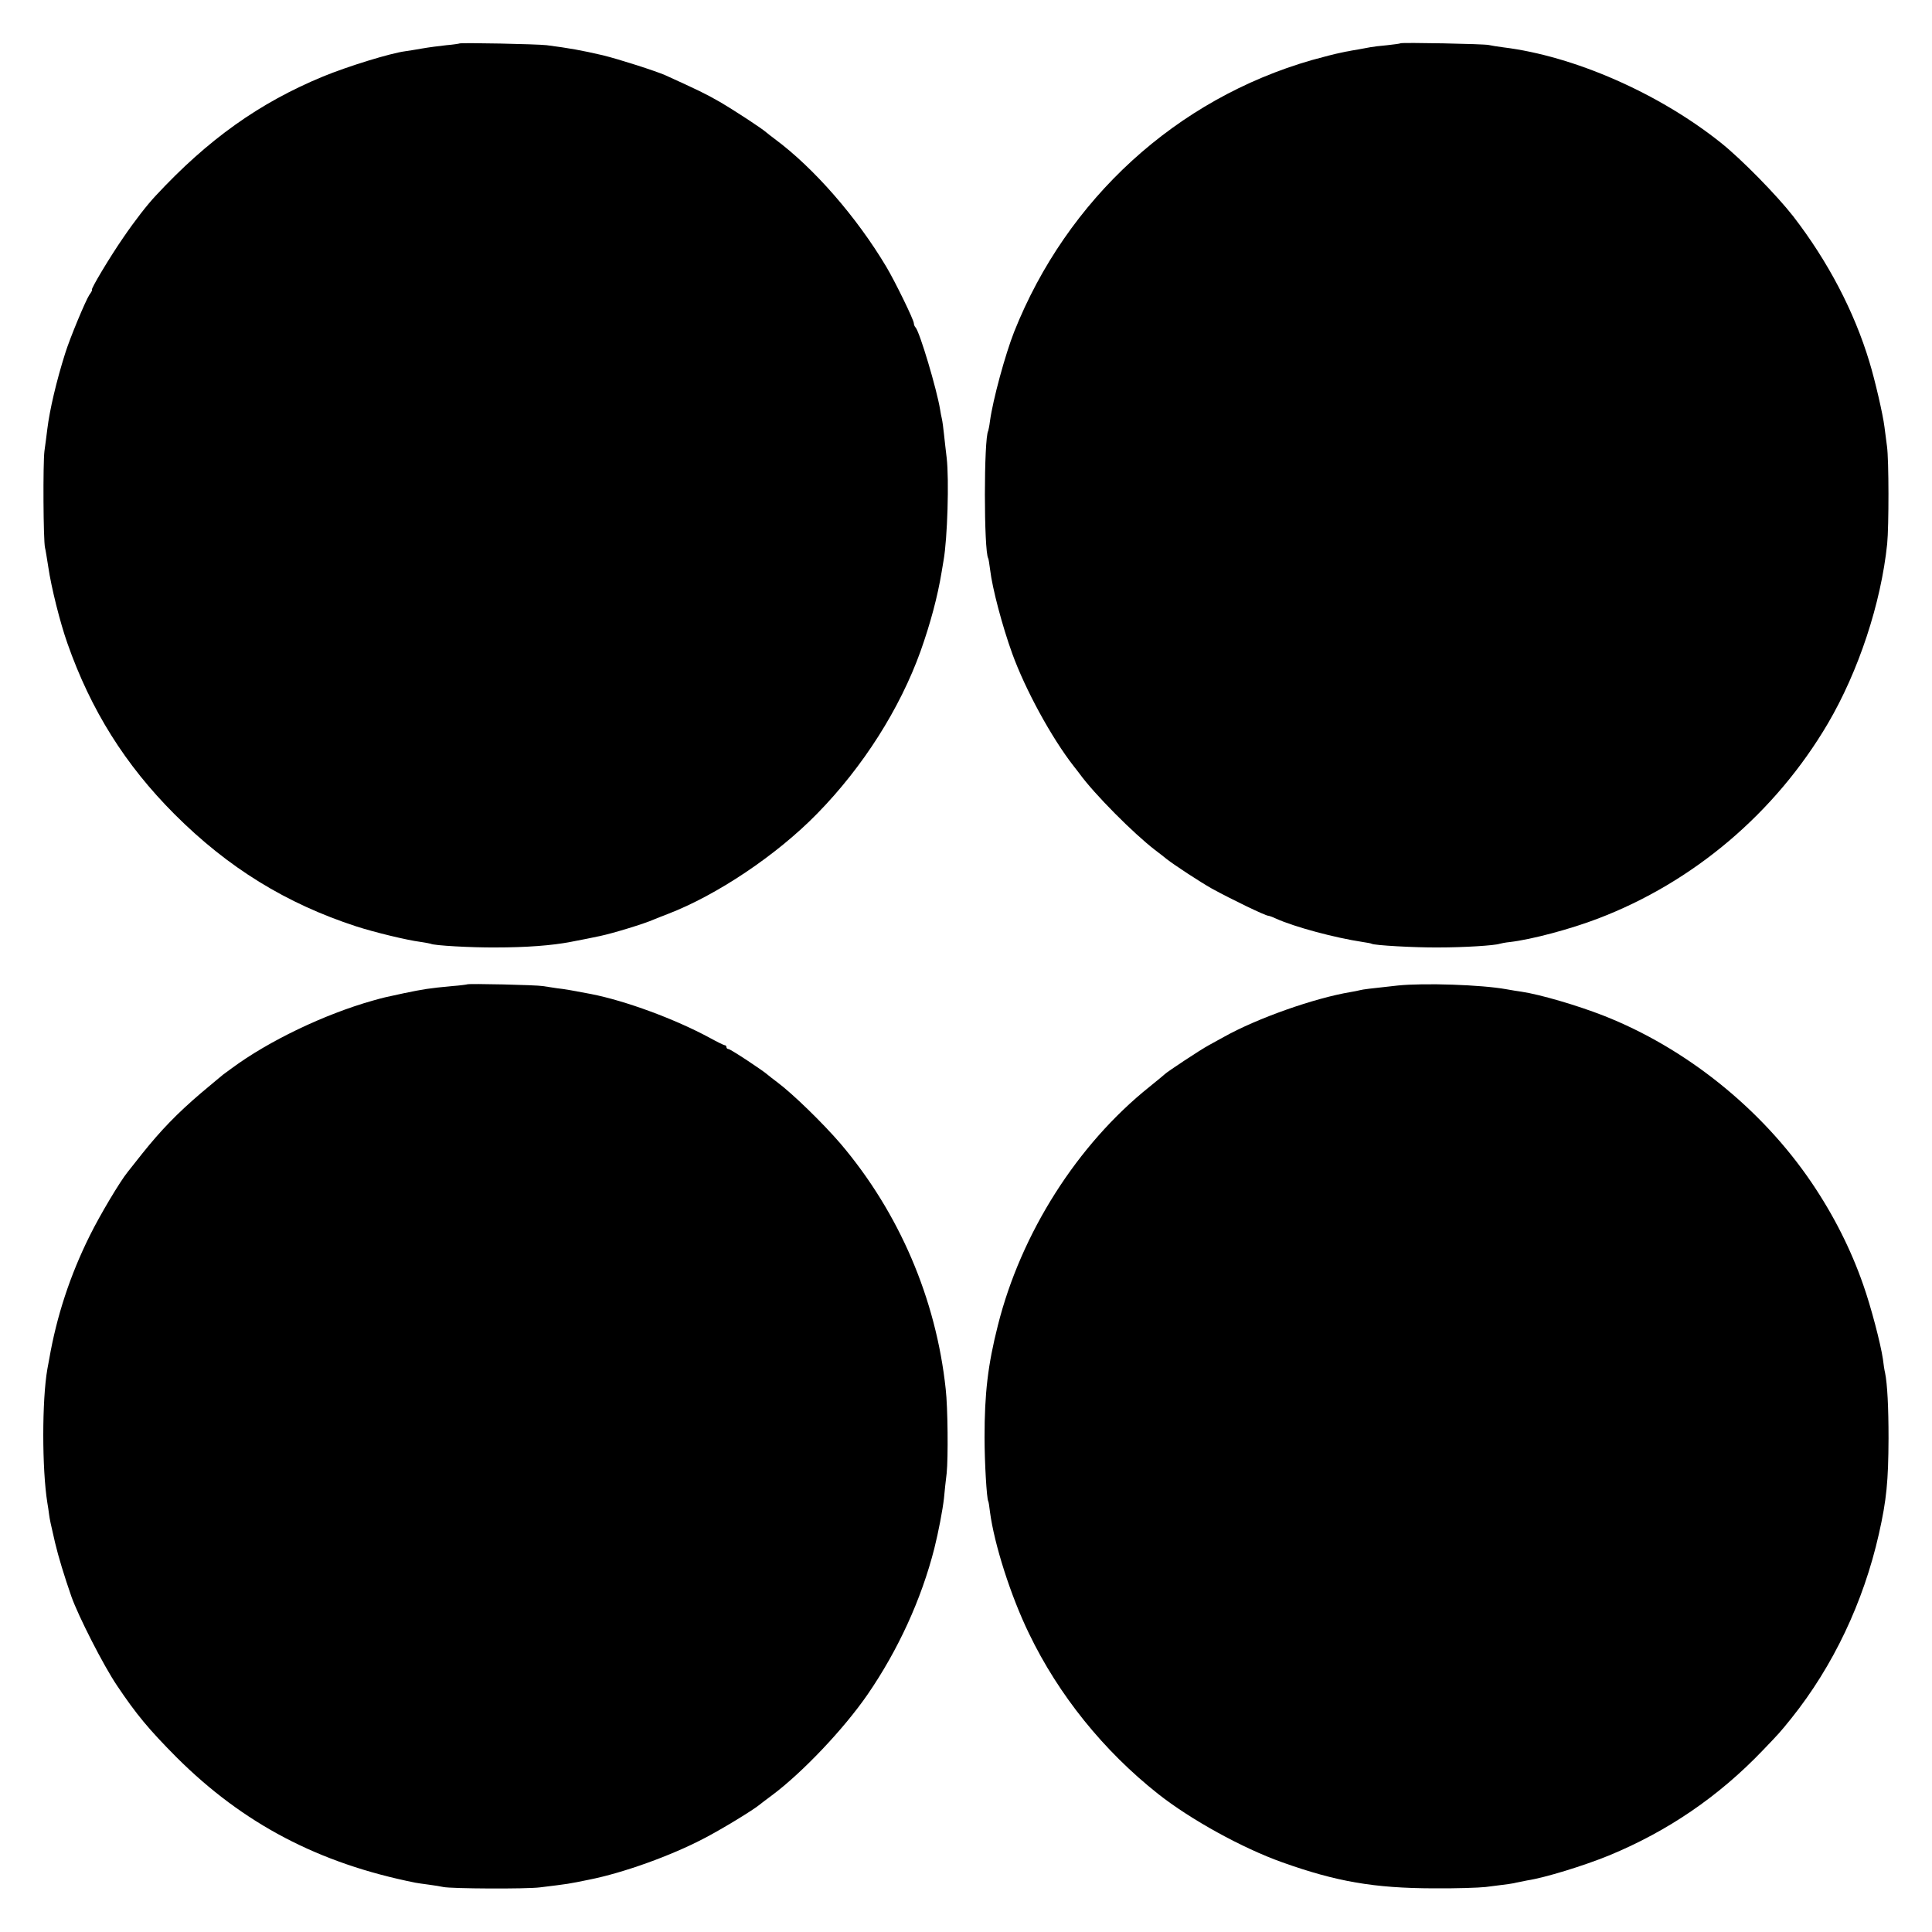
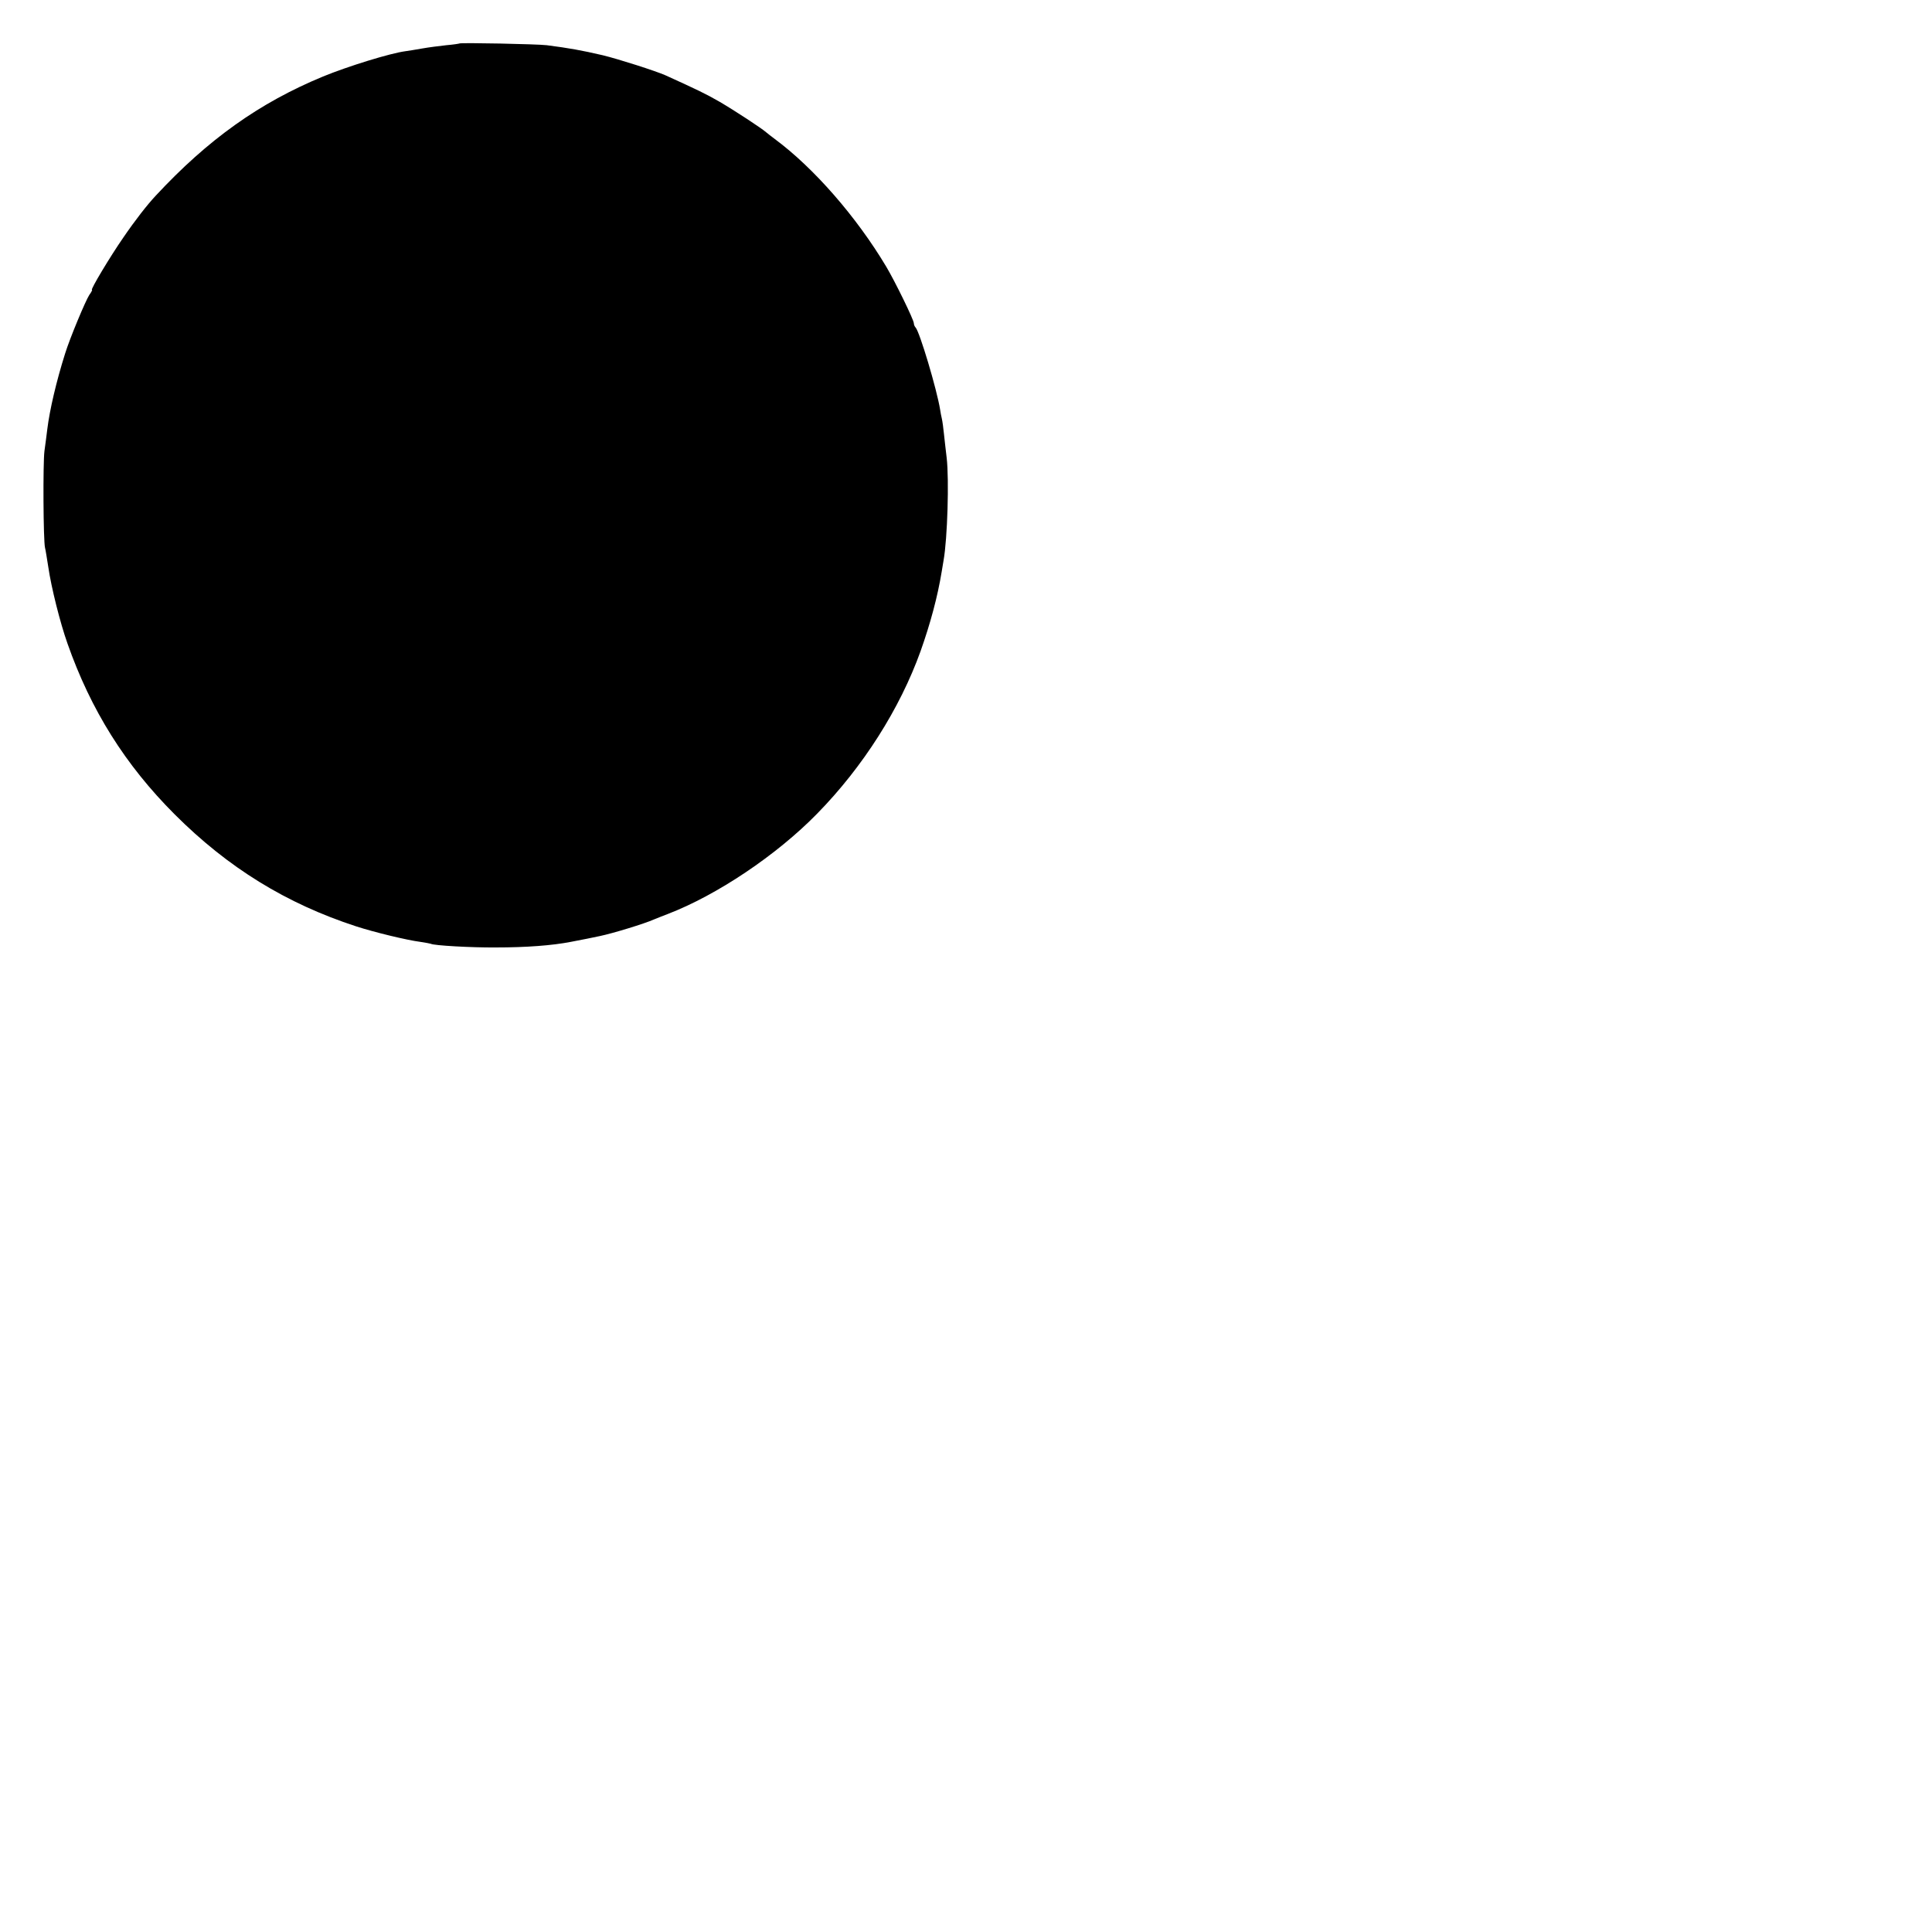
<svg xmlns="http://www.w3.org/2000/svg" version="1.0" width="1000pt" height="1000pt" viewBox="0 0 1000 1000" preserveAspectRatio="xMidYMid meet">
  <g transform="translate(0,1000) scale(0.1,-0.1)" fill="#000000" stroke="none">
    <path d="M2378 9775 c-1 -1 -32 -6 -68 -9 -36 -4 -92 -11 -125 -17 -33 -6 -72 -12 -86 -14 -78 -10 -298 -78 -427 -131 -329 -136 -595 -325 -867 -618 -43 -46 -105 -125 -167 -216 -68 -98 -171 -270 -162 -270 3 0 -3 -12 -14 -27 -19 -29 -100 -222 -125 -303 -45 -142 -80 -292 -92 -390 -4 -30 -10 -82 -15 -115 -8 -61 -6 -463 3 -500 3 -11 10 -56 17 -100 15 -104 61 -288 99 -395 121 -345 299 -629 555 -885 277 -277 578 -462 940 -580 96 -31 262 -71 331 -80 28 -4 52 -9 55 -10 14 -9 210 -20 335 -19 158 0 292 10 390 29 44 8 127 25 150 30 67 14 231 64 280 86 11 5 43 17 71 28 255 98 564 305 774 520 237 242 428 543 535 841 51 144 88 282 109 410 3 19 8 46 10 60 20 113 29 417 16 530 -4 36 -11 91 -14 123 -3 31 -8 67 -11 80 -3 12 -7 33 -9 47 -17 105 -106 403 -127 425 -5 5 -9 15 -9 22 0 17 -97 216 -143 293 -154 258 -375 511 -576 660 -19 14 -39 30 -45 35 -22 20 -164 113 -241 158 -71 41 -115 62 -280 137 -52 23 -243 84 -325 104 -112 26 -174 37 -290 52 -48 6 -446 14 -452 9z" />
-     <path d="M7249 9776 c-2 -2 -33 -6 -69 -10 -36 -3 -74 -8 -85 -10 -11 -2 -40 -7 -65 -12 -25 -4 -47 -8 -50 -9 -3 0 -23 -4 -45 -9 -22 -4 -87 -21 -145 -37 -700 -201 -1267 -718 -1541 -1407 -46 -117 -110 -351 -125 -462 -3 -25 -8 -47 -9 -50 -23 -39 -23 -622 0 -660 2 -3 6 -30 10 -60 11 -94 62 -288 114 -432 68 -188 204 -437 318 -583 13 -16 27 -35 31 -40 76 -105 279 -309 391 -395 18 -14 45 -34 59 -46 45 -35 174 -119 234 -153 102 -56 278 -141 293 -141 4 0 21 -6 38 -14 97 -44 306 -100 452 -122 22 -3 42 -7 45 -9 13 -8 220 -20 345 -19 133 0 291 10 317 19 7 2 31 7 53 9 112 13 314 67 455 121 496 189 919 548 1191 1010 159 271 275 622 307 930 9 91 9 434 -1 505 -4 30 -10 75 -13 100 -8 65 -49 242 -78 337 -79 262 -215 521 -394 753 -85 109 -269 297 -376 382 -321 256 -759 448 -1125 493 -30 4 -63 9 -75 12 -24 6 -451 14 -457 9z" />
-     <path d="M2418 4905 c-2 -1 -37 -6 -78 -9 -119 -11 -149 -16 -250 -37 -107 -23 -99 -21 -160 -38 -252 -71 -541 -210 -730 -350 -19 -14 -39 -29 -45 -33 -5 -4 -57 -47 -115 -96 -122 -104 -208 -193 -303 -312 -37 -47 -71 -90 -76 -96 -40 -49 -143 -222 -196 -329 -103 -207 -172 -419 -210 -638 -3 -15 -7 -39 -10 -54 -28 -160 -28 -517 0 -691 3 -17 7 -44 9 -60 4 -30 7 -43 31 -147 17 -72 48 -174 85 -280 36 -101 165 -355 236 -460 100 -149 164 -226 308 -371 345 -344 736 -549 1237 -649 9 -2 40 -6 69 -10 29 -4 62 -9 74 -12 40 -9 431 -11 501 -2 154 19 142 17 255 40 176 35 424 124 595 214 89 46 255 147 288 175 7 6 35 27 62 47 157 117 372 343 496 523 158 230 278 492 345 755 22 88 43 199 50 260 3 33 9 92 14 130 8 80 6 339 -5 435 -50 468 -241 913 -544 1270 -92 107 -249 260 -330 320 -19 14 -39 30 -45 35 -25 23 -195 135 -205 135 -6 0 -11 5 -11 10 0 6 -4 10 -9 10 -4 0 -39 17 -77 38 -179 97 -436 192 -615 227 -72 14 -144 27 -177 30 -20 3 -53 8 -72 11 -33 6 -386 14 -392 9z" />
-     <path d="M7235 4899 c-148 -16 -180 -20 -195 -24 -8 -2 -31 -7 -50 -10 -186 -31 -482 -135 -655 -232 -22 -12 -58 -32 -80 -44 -41 -22 -216 -138 -225 -148 -3 -3 -39 -33 -80 -66 -373 -298 -665 -757 -785 -1235 -52 -205 -69 -352 -69 -580 0 -128 11 -316 19 -330 2 -3 6 -27 9 -55 22 -168 108 -437 202 -630 153 -318 386 -607 668 -830 168 -133 437 -281 642 -354 283 -101 477 -134 784 -135 113 -1 234 3 270 7 123 15 135 17 160 23 14 3 39 8 55 11 92 14 293 76 423 129 305 126 567 305 795 543 87 91 86 89 149 167 216 270 373 600 453 954 40 177 49 274 50 495 0 160 -6 281 -18 340 -3 11 -8 43 -11 70 -12 81 -62 272 -102 385 -64 184 -154 362 -268 530 -259 382 -651 696 -1076 863 -138 54 -330 110 -425 124 -16 2 -52 8 -80 13 -127 23 -424 33 -560 19z" />
  </g>
</svg>